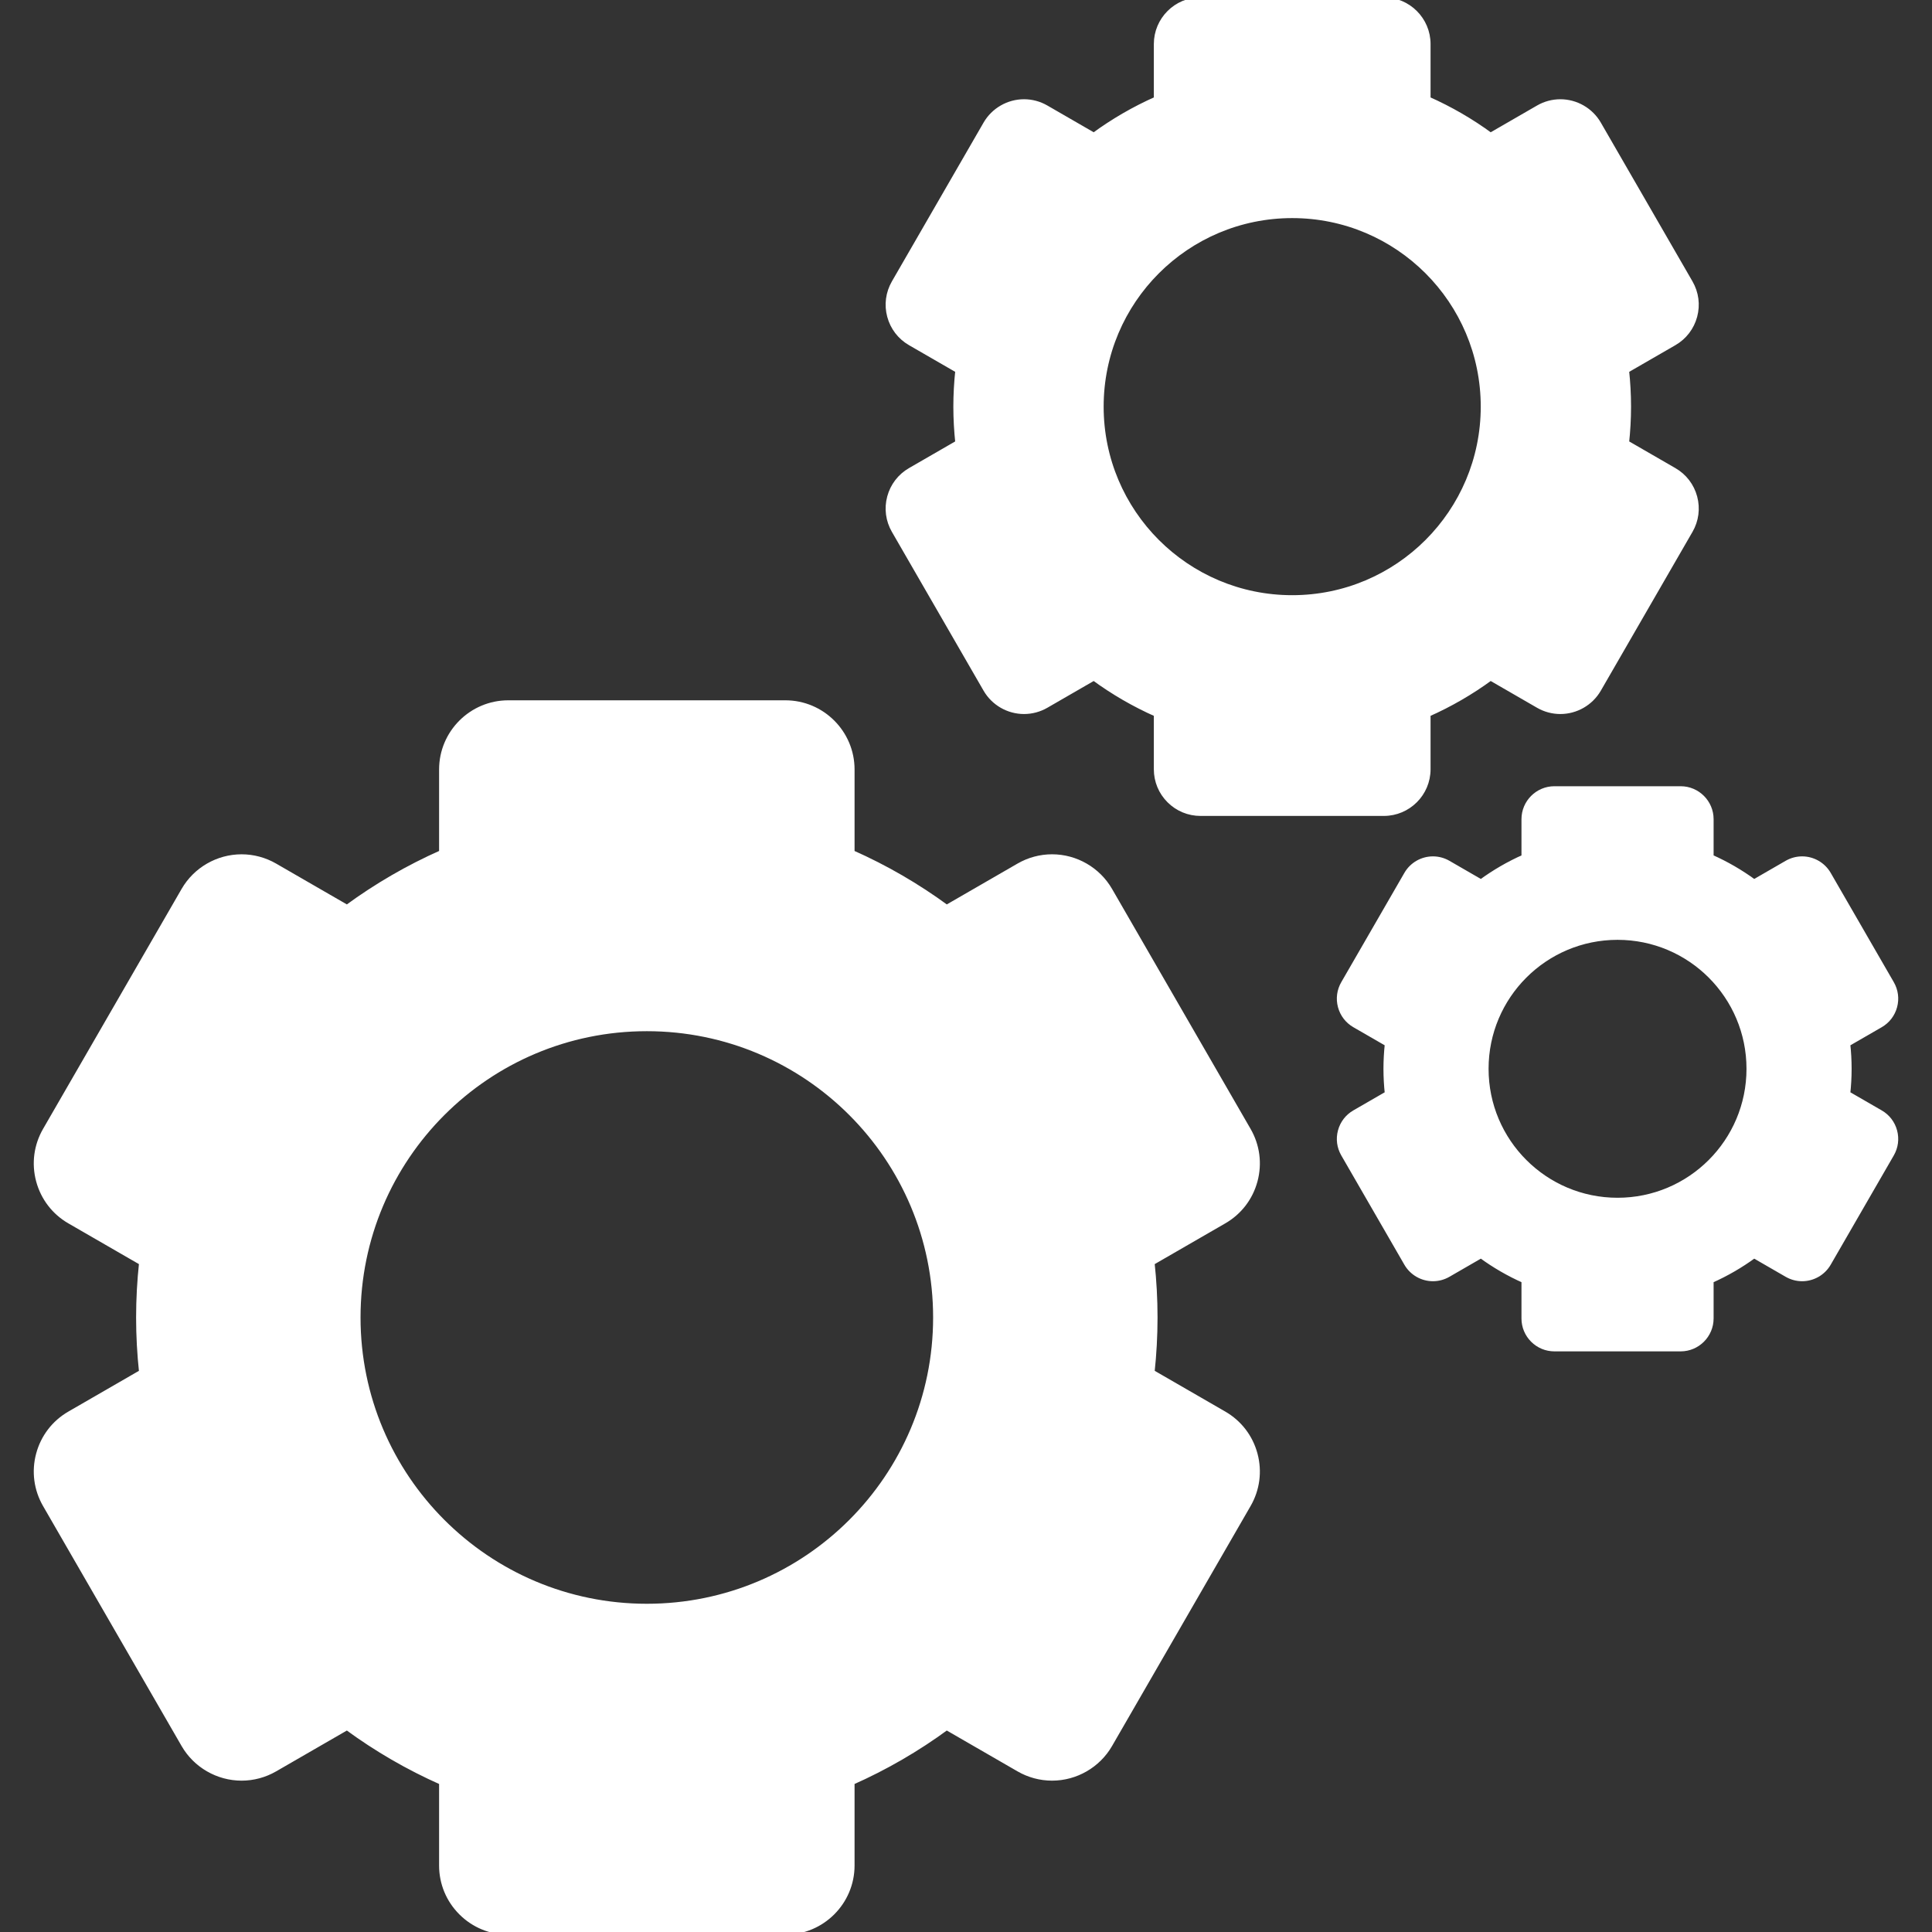
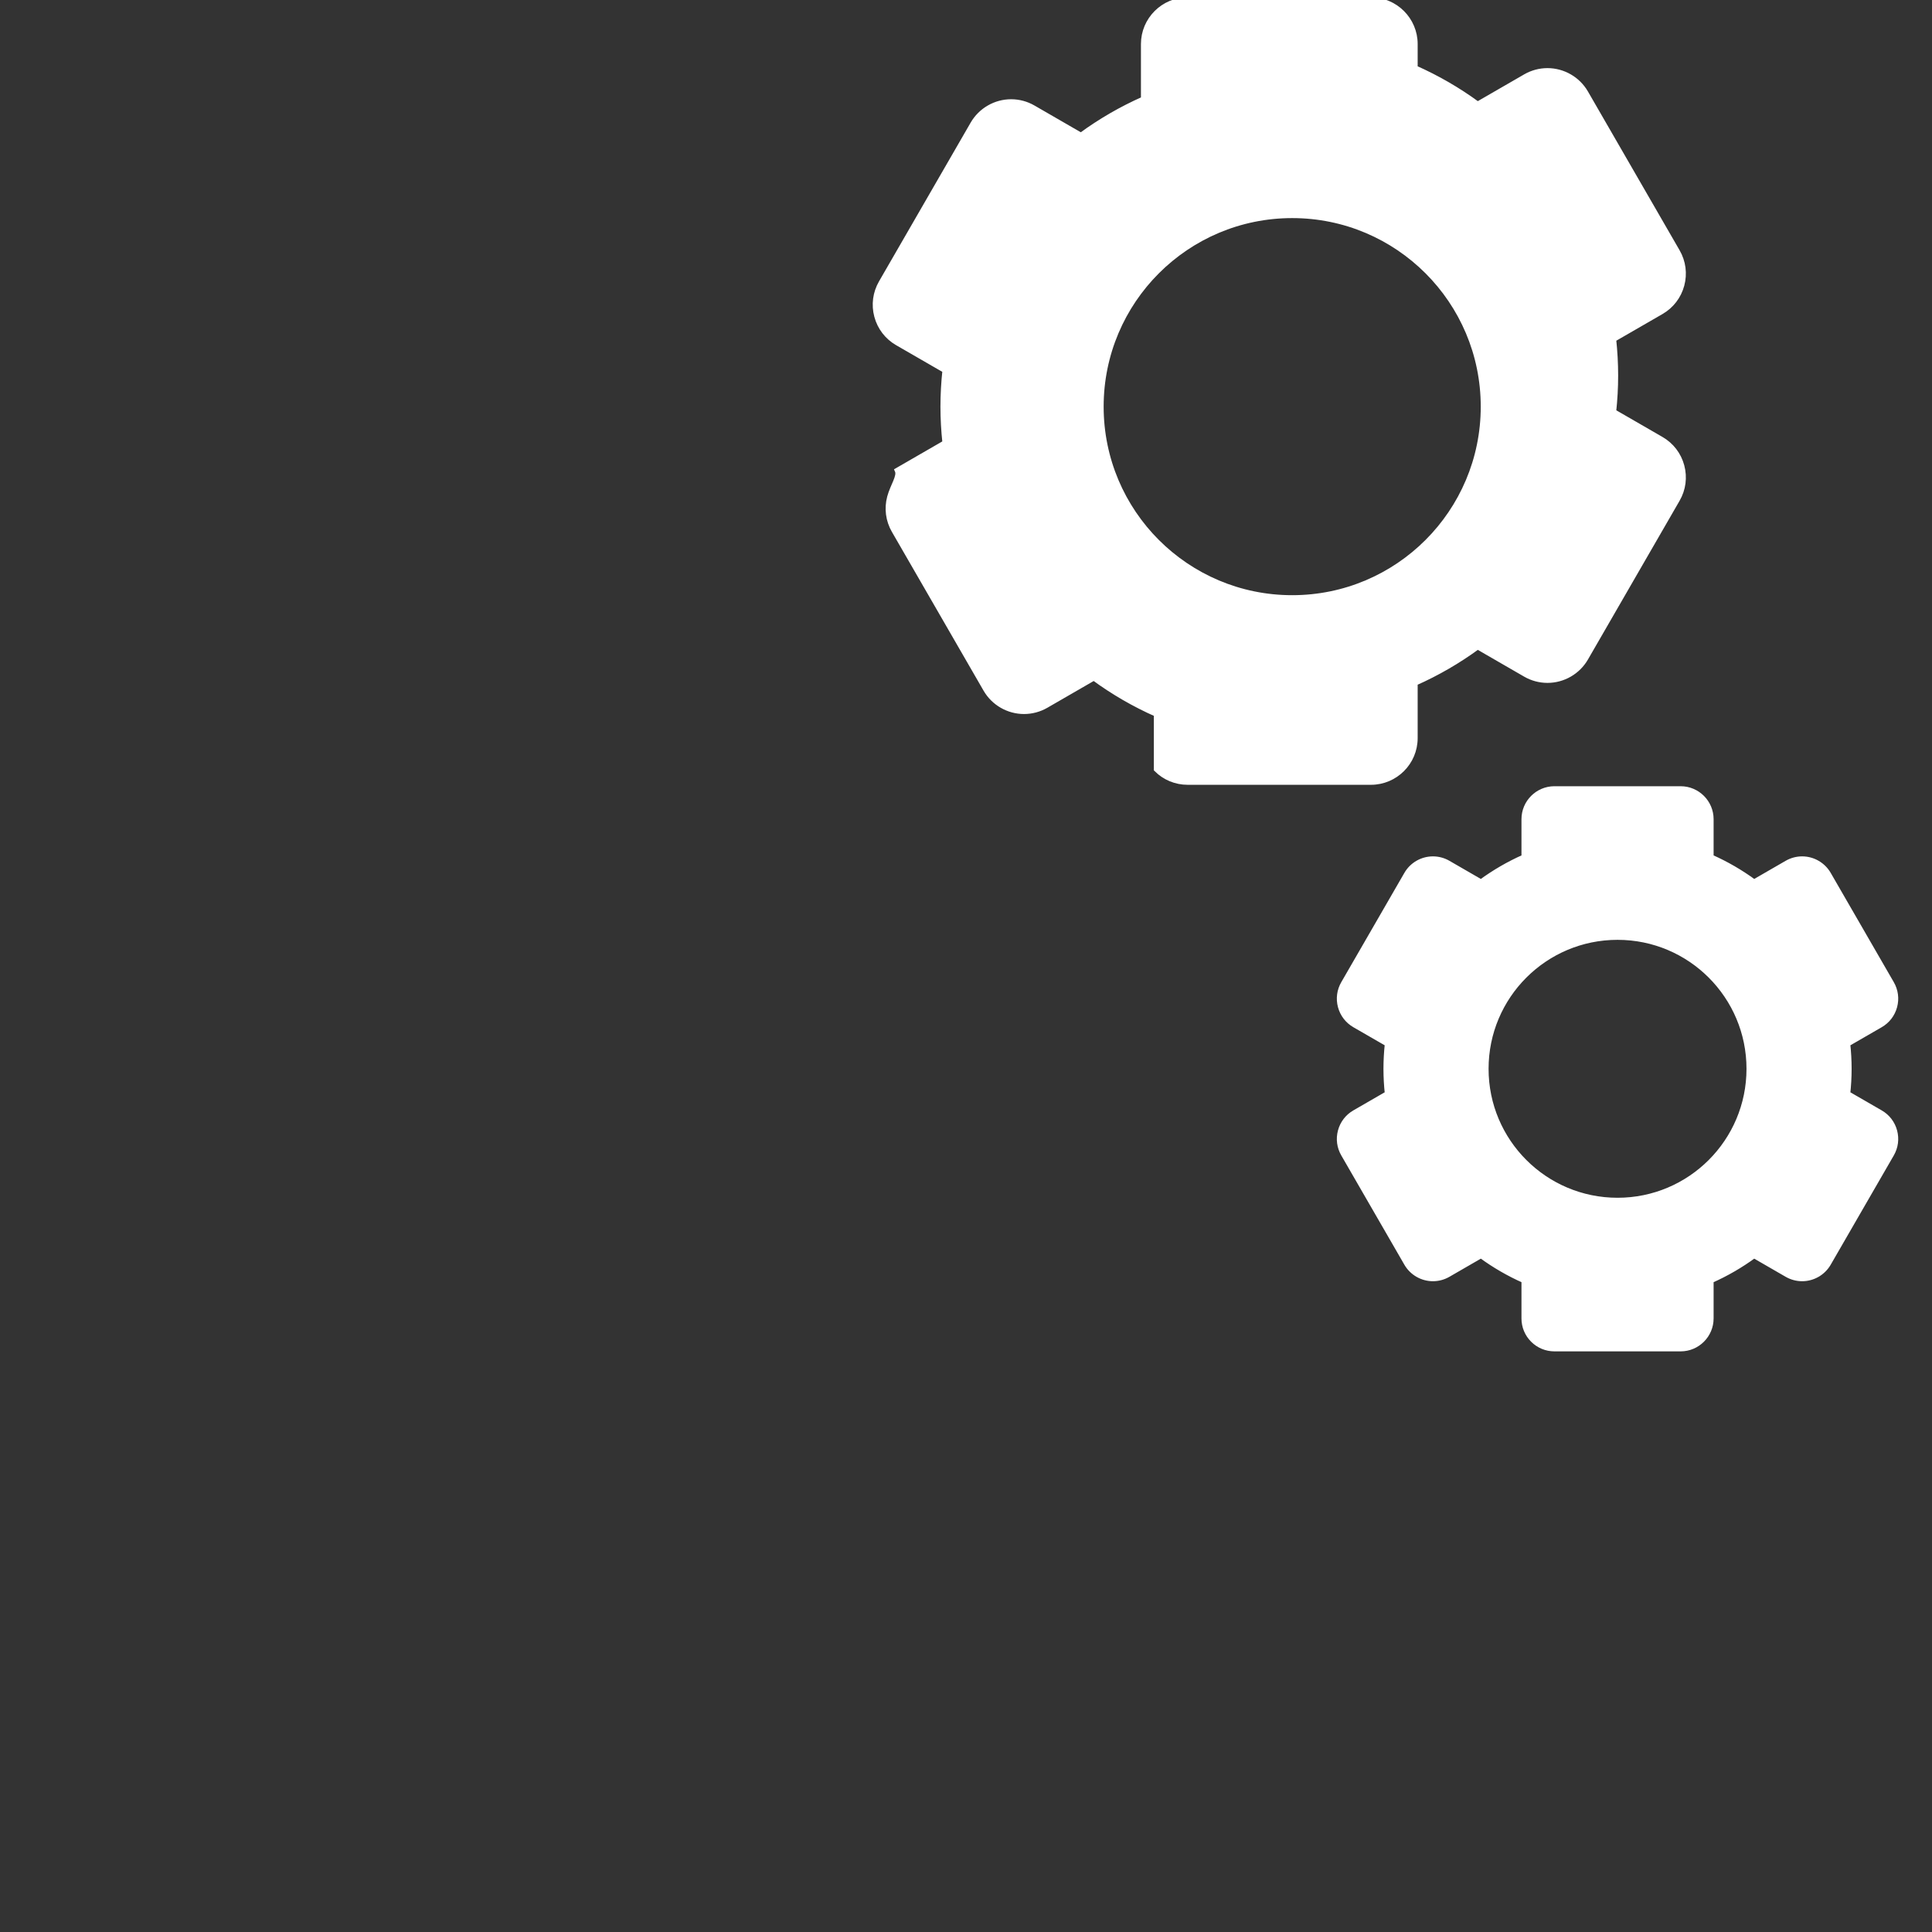
<svg xmlns="http://www.w3.org/2000/svg" fill="#fff" height="800px" width="800px" version="1.1" id="Capa_1" viewBox="0 0 363.715 363.715" xml:space="preserve" stroke="#fff">
  <rect x="0" y="0" width="363.715" height="363.715" fill="#333333" stroke="none" />
  <g id="SVGRepo_bgCarrier" stroke-width="0" />
  <g id="SVGRepo_tracerCarrier" stroke-linecap="round" stroke-linejoin="round" />
  <g id="SVGRepo_iconCarrier">
    <g>
-       <path d="M236.25,222.275c0.865-3.233,0.421-6.608-1.252-9.506l-26.079-45.174c-2.232-3.864-6.393-6.267-10.862-6.267 c-2.186,0-4.347,0.582-6.249,1.681l-13.595,7.85c-5.525-4.053-11.5-7.526-17.834-10.332v-15.662 c0-6.908-5.621-12.526-12.527-12.526H95.688c-6.906,0-12.525,5.618-12.525,12.526v15.661c-6.335,2.806-12.309,6.28-17.835,10.333 l-13.595-7.849c-1.902-1.099-4.064-1.68-6.25-1.68c-4.468,0-8.629,2.401-10.861,6.266L8.542,212.768 c-1.673,2.899-2.118,6.274-1.253,9.507c0.867,3.232,2.939,5.934,5.836,7.605l13.557,7.826c-0.365,3.391-0.559,6.832-0.559,10.318 c0,3.486,0.193,6.928,0.559,10.319l-13.557,7.827c-2.898,1.672-4.969,4.373-5.836,7.606c-0.865,3.231-0.42,6.608,1.253,9.505 l26.079,45.174c2.232,3.865,6.394,6.266,10.861,6.266c2.186,0,4.348-0.58,6.25-1.68l13.596-7.849 c5.525,4.052,11.5,7.526,17.834,10.332v15.661c0,3.346,1.303,6.491,3.67,8.857c2.366,2.365,5.512,3.67,8.855,3.67h52.164 c6.906,0,12.527-5.62,12.527-12.527v-15.662c6.334-2.806,12.308-6.279,17.833-10.332l13.596,7.849c1.902,1.1,4.064,1.68,6.249,1.68 c4.47,0,8.63-2.4,10.862-6.266l26.079-45.174c1.673-2.897,2.117-6.273,1.252-9.505c-0.865-3.233-2.938-5.935-5.834-7.606 l-13.557-7.828c0.365-3.391,0.558-6.833,0.558-10.319c0-3.486-0.192-6.928-0.558-10.318l13.557-7.827 C233.313,228.209,235.385,225.508,236.25,222.275z M121.77,302.423c-30.043,0-54.396-24.354-54.396-54.397 c0-30.041,24.354-54.396,54.396-54.396s54.397,24.355,54.397,54.396C176.167,278.068,151.813,302.423,121.77,302.423z" />
-       <path d="M167.512,93.593c-0.572,2.14-0.277,4.374,0.83,6.29l17.256,29.892c1.479,2.559,4.231,4.146,7.188,4.146 c1.447,0,2.876-0.384,4.137-1.111l9.002-5.197c3.654,2.68,7.606,4.972,11.795,6.827v10.377c0,2.214,0.861,4.295,2.428,5.861 c1.566,1.566,3.647,2.427,5.86,2.427h34.517c4.57,0,8.29-3.718,8.29-8.288v-10.377c4.188-1.856,8.14-4.148,11.794-6.828 l9.004,5.198c1.258,0.728,2.688,1.111,4.135,1.111c2.957,0,5.711-1.588,7.188-4.146l17.256-29.892 c1.108-1.916,1.402-4.15,0.83-6.29c-0.574-2.139-1.944-3.926-3.861-5.033l-8.975-5.182c0.241-2.243,0.373-4.519,0.373-6.825 c0-2.306-0.132-4.581-0.373-6.825l8.975-5.181c1.917-1.107,3.287-2.895,3.861-5.034c0.572-2.139,0.277-4.372-0.83-6.29 l-17.256-29.892c-1.477-2.558-4.23-4.147-7.188-4.147c-1.447,0-2.877,0.385-4.135,1.113l-9.004,5.198 c-3.654-2.68-7.605-4.972-11.794-6.827V8.289c0-4.57-3.72-8.289-8.29-8.289h-34.517c-4.57,0-8.288,3.719-8.288,8.289v10.378 c-4.188,1.856-8.141,4.148-11.794,6.827l-9.003-5.198c-1.261-0.729-2.689-1.113-4.137-1.113c-2.956,0-5.709,1.59-7.188,4.147 l-17.256,29.892c-1.107,1.918-1.402,4.151-0.83,6.29c0.574,2.14,1.945,3.927,3.861,5.034l8.975,5.181 c-0.241,2.243-0.373,4.519-0.373,6.825c0,2.307,0.132,4.582,0.373,6.825l-8.975,5.182 C169.457,89.667,168.086,91.454,167.512,93.593z M243.266,40.558c19.881,0,35.996,16.116,35.996,35.995 s-16.115,35.995-35.996,35.995c-19.88,0-35.995-16.116-35.995-35.995S223.386,40.558,243.266,40.558z" />
+       <path d="M167.512,93.593c-0.572,2.14-0.277,4.374,0.83,6.29l17.256,29.892c1.479,2.559,4.231,4.146,7.188,4.146 c1.447,0,2.876-0.384,4.137-1.111l9.002-5.197c3.654,2.68,7.606,4.972,11.795,6.827v10.377c1.566,1.566,3.647,2.427,5.86,2.427h34.517c4.57,0,8.29-3.718,8.29-8.288v-10.377c4.188-1.856,8.14-4.148,11.794-6.828 l9.004,5.198c1.258,0.728,2.688,1.111,4.135,1.111c2.957,0,5.711-1.588,7.188-4.146l17.256-29.892 c1.108-1.916,1.402-4.15,0.83-6.29c-0.574-2.139-1.944-3.926-3.861-5.033l-8.975-5.182c0.241-2.243,0.373-4.519,0.373-6.825 c0-2.306-0.132-4.581-0.373-6.825l8.975-5.181c1.917-1.107,3.287-2.895,3.861-5.034c0.572-2.139,0.277-4.372-0.83-6.29 l-17.256-29.892c-1.477-2.558-4.23-4.147-7.188-4.147c-1.447,0-2.877,0.385-4.135,1.113l-9.004,5.198 c-3.654-2.68-7.605-4.972-11.794-6.827V8.289c0-4.57-3.72-8.289-8.29-8.289h-34.517c-4.57,0-8.288,3.719-8.288,8.289v10.378 c-4.188,1.856-8.141,4.148-11.794,6.827l-9.003-5.198c-1.261-0.729-2.689-1.113-4.137-1.113c-2.956,0-5.709,1.59-7.188,4.147 l-17.256,29.892c-1.107,1.918-1.402,4.151-0.83,6.29c0.574,2.14,1.945,3.927,3.861,5.034l8.975,5.181 c-0.241,2.243-0.373,4.519-0.373,6.825c0,2.307,0.132,4.582,0.373,6.825l-8.975,5.182 C169.457,89.667,168.086,91.454,167.512,93.593z M243.266,40.558c19.881,0,35.996,16.116,35.996,35.995 s-16.115,35.995-35.996,35.995c-19.88,0-35.995-16.116-35.995-35.995S223.386,40.558,243.266,40.558z" />
      <path d="M354.003,209.477l-6.179-3.567c0.167-1.544,0.258-3.111,0.258-4.699c0-1.588-0.091-3.154-0.258-4.699l6.179-3.567 c1.319-0.762,2.263-1.992,2.657-3.465c0.395-1.473,0.191-3.01-0.57-4.33l-11.88-20.576c-1.017-1.762-2.911-2.855-4.946-2.855 c-0.996,0-1.98,0.265-2.848,0.766l-6.197,3.578c-2.516-1.845-5.236-3.423-8.119-4.7v-7.144c0-3.145-2.56-5.706-5.705-5.706h-23.76 c-3.147,0-5.706,2.561-5.706,5.706v7.144c-2.884,1.277-5.603,2.855-8.119,4.7l-6.198-3.578c-0.866-0.501-1.851-0.766-2.847-0.766 c-2.035,0-3.931,1.093-4.946,2.855L252.94,185.15c-0.764,1.32-0.967,2.857-0.572,4.33c0.396,1.473,1.339,2.703,2.658,3.465 l6.18,3.567c-0.167,1.544-0.258,3.11-0.258,4.698c0,1.588,0.091,3.154,0.258,4.698l-6.18,3.567 c-1.319,0.761-2.263,1.99-2.658,3.464c-0.395,1.473-0.191,3.011,0.572,4.33l11.879,20.576c1.016,1.762,2.911,2.855,4.946,2.855 c0.996,0,1.98-0.266,2.847-0.766l6.198-3.578c2.516,1.845,5.235,3.422,8.119,4.7v7.144c0,1.523,0.593,2.957,1.671,4.034 c1.078,1.079,2.512,1.672,4.035,1.672h23.76c3.145,0,5.705-2.56,5.705-5.706v-7.144c2.883-1.277,5.604-2.855,8.119-4.7l6.197,3.578 c0.867,0.5,1.852,0.766,2.848,0.766c2.035,0,3.93-1.093,4.946-2.855l11.88-20.576c0.762-1.319,0.965-2.857,0.57-4.33 C356.266,211.467,355.322,210.237,354.003,209.477z M304.515,225.989c-13.686,0-24.778-11.095-24.778-24.778 c0-13.685,11.092-24.779,24.778-24.779c13.685,0,24.777,11.095,24.777,24.779C329.292,214.895,318.199,225.989,304.515,225.989z" />
    </g>
  </g>
</svg>